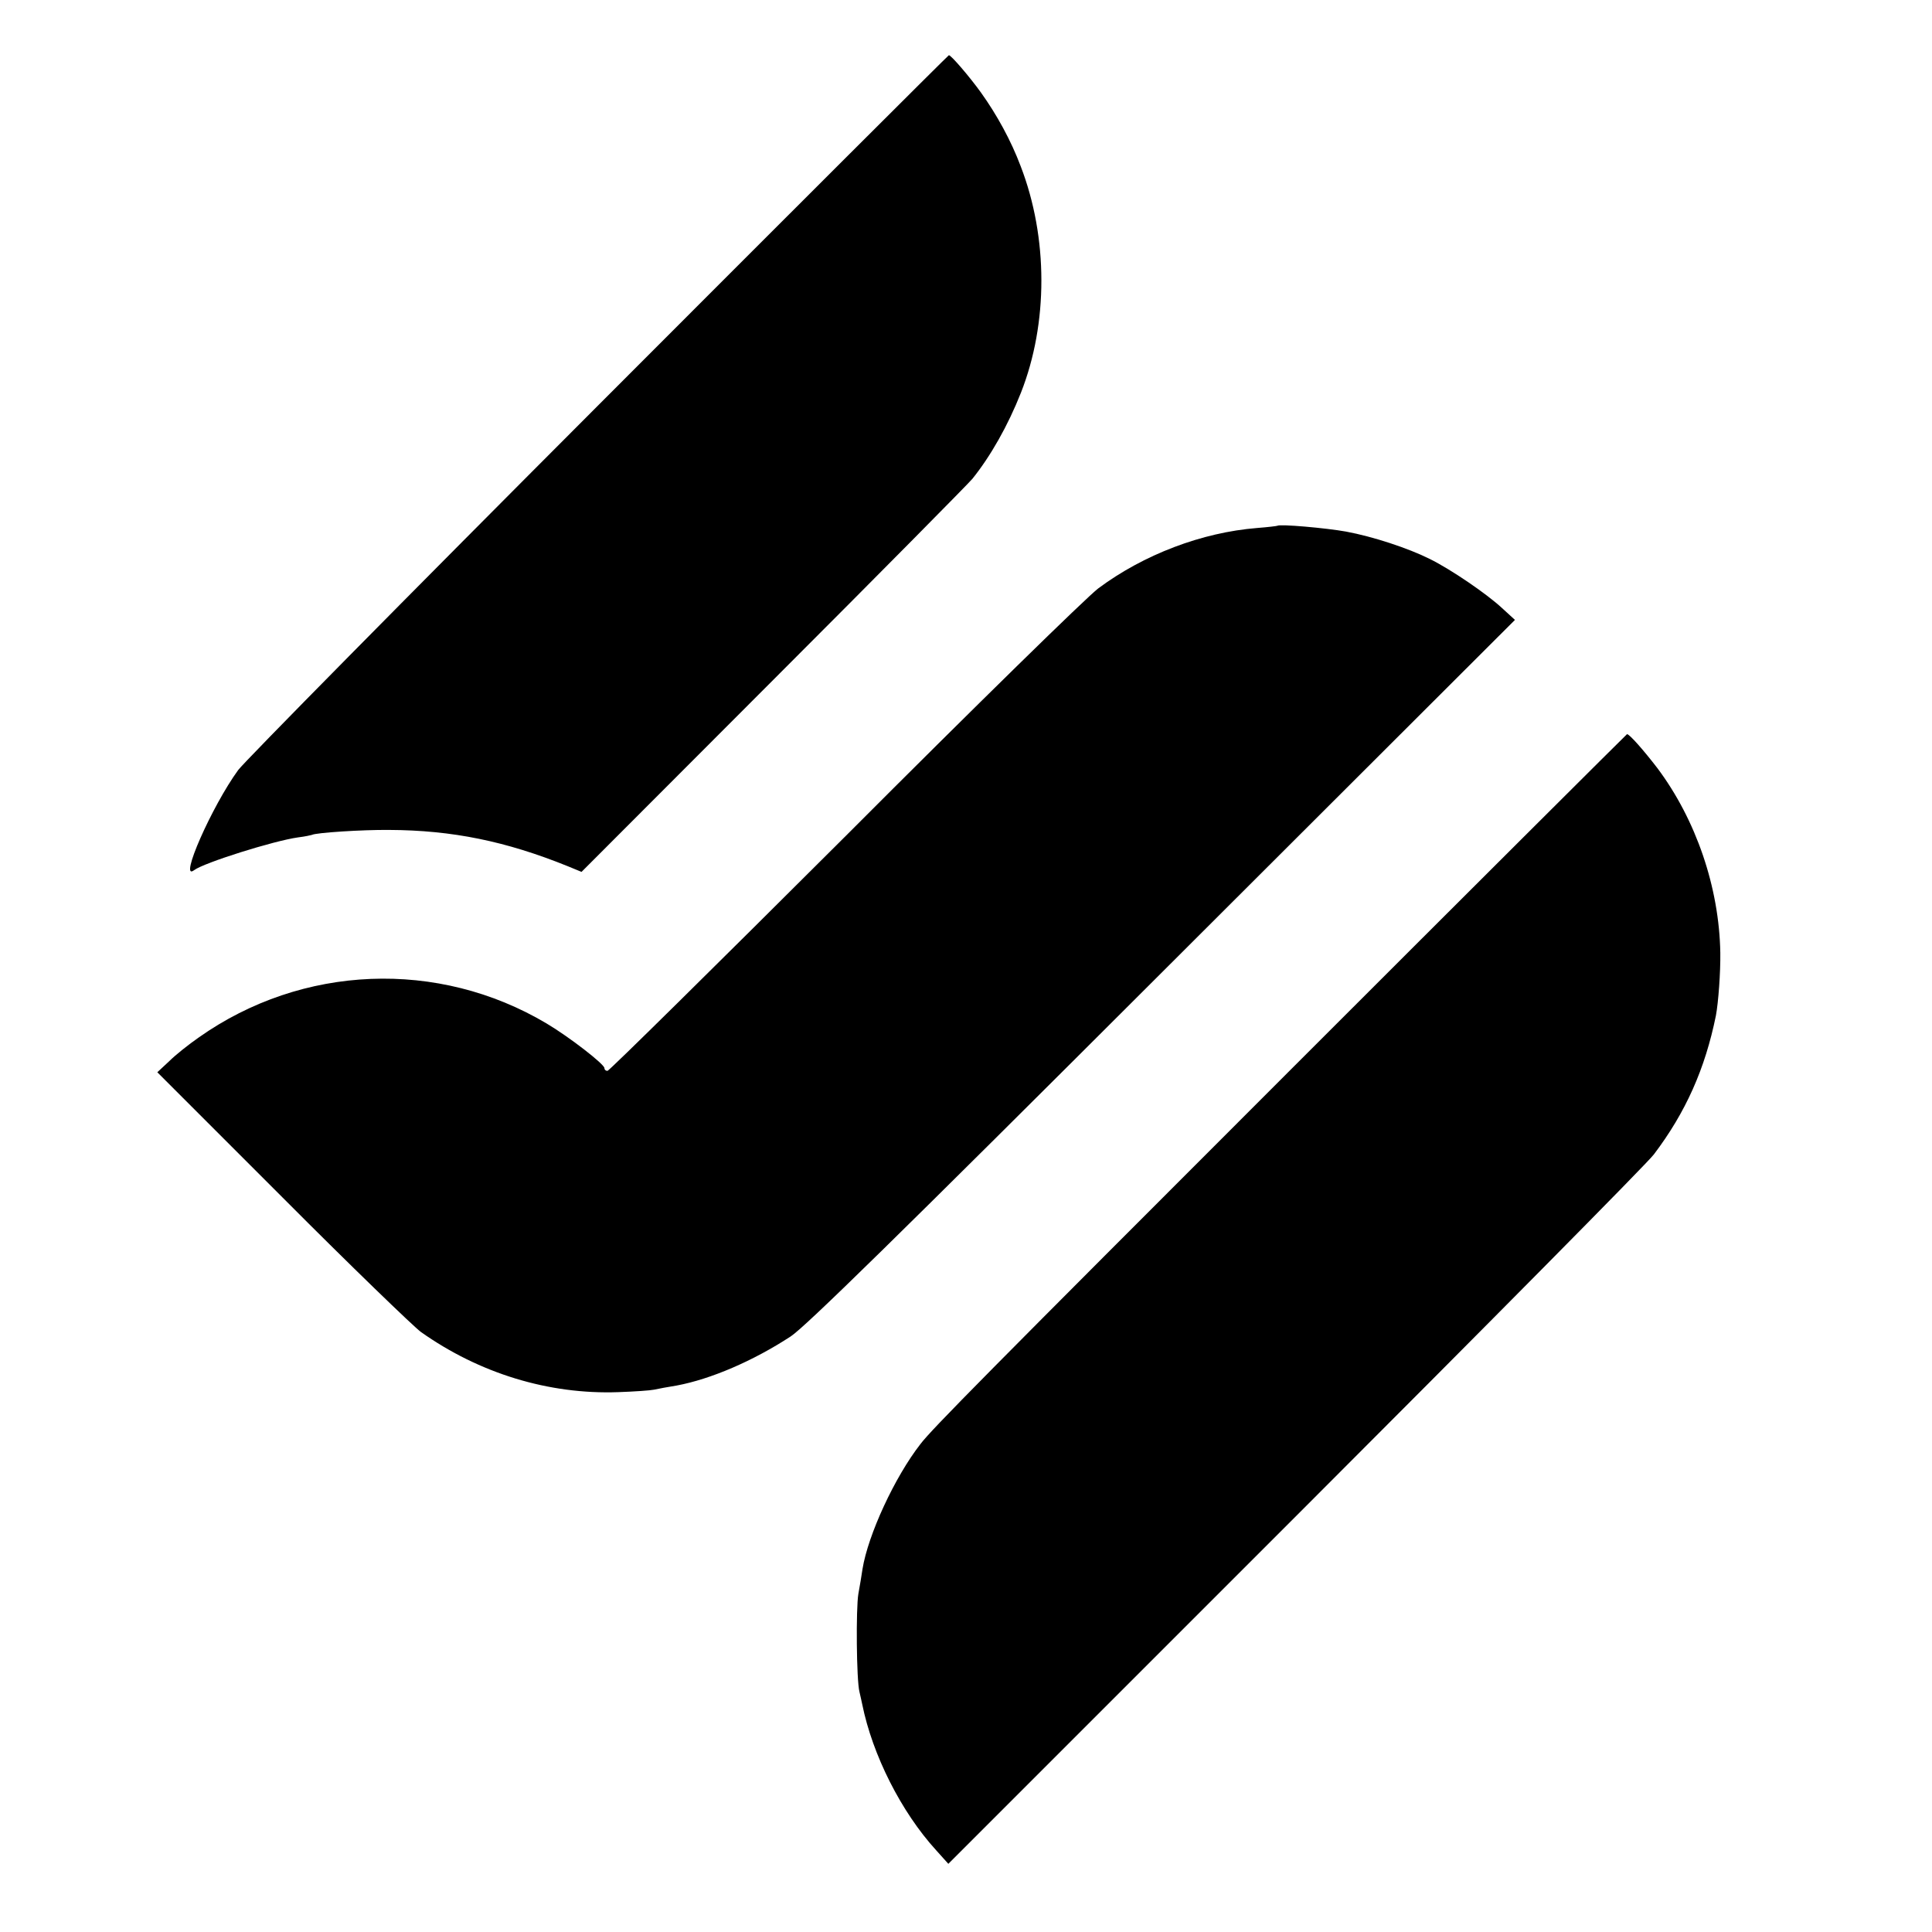
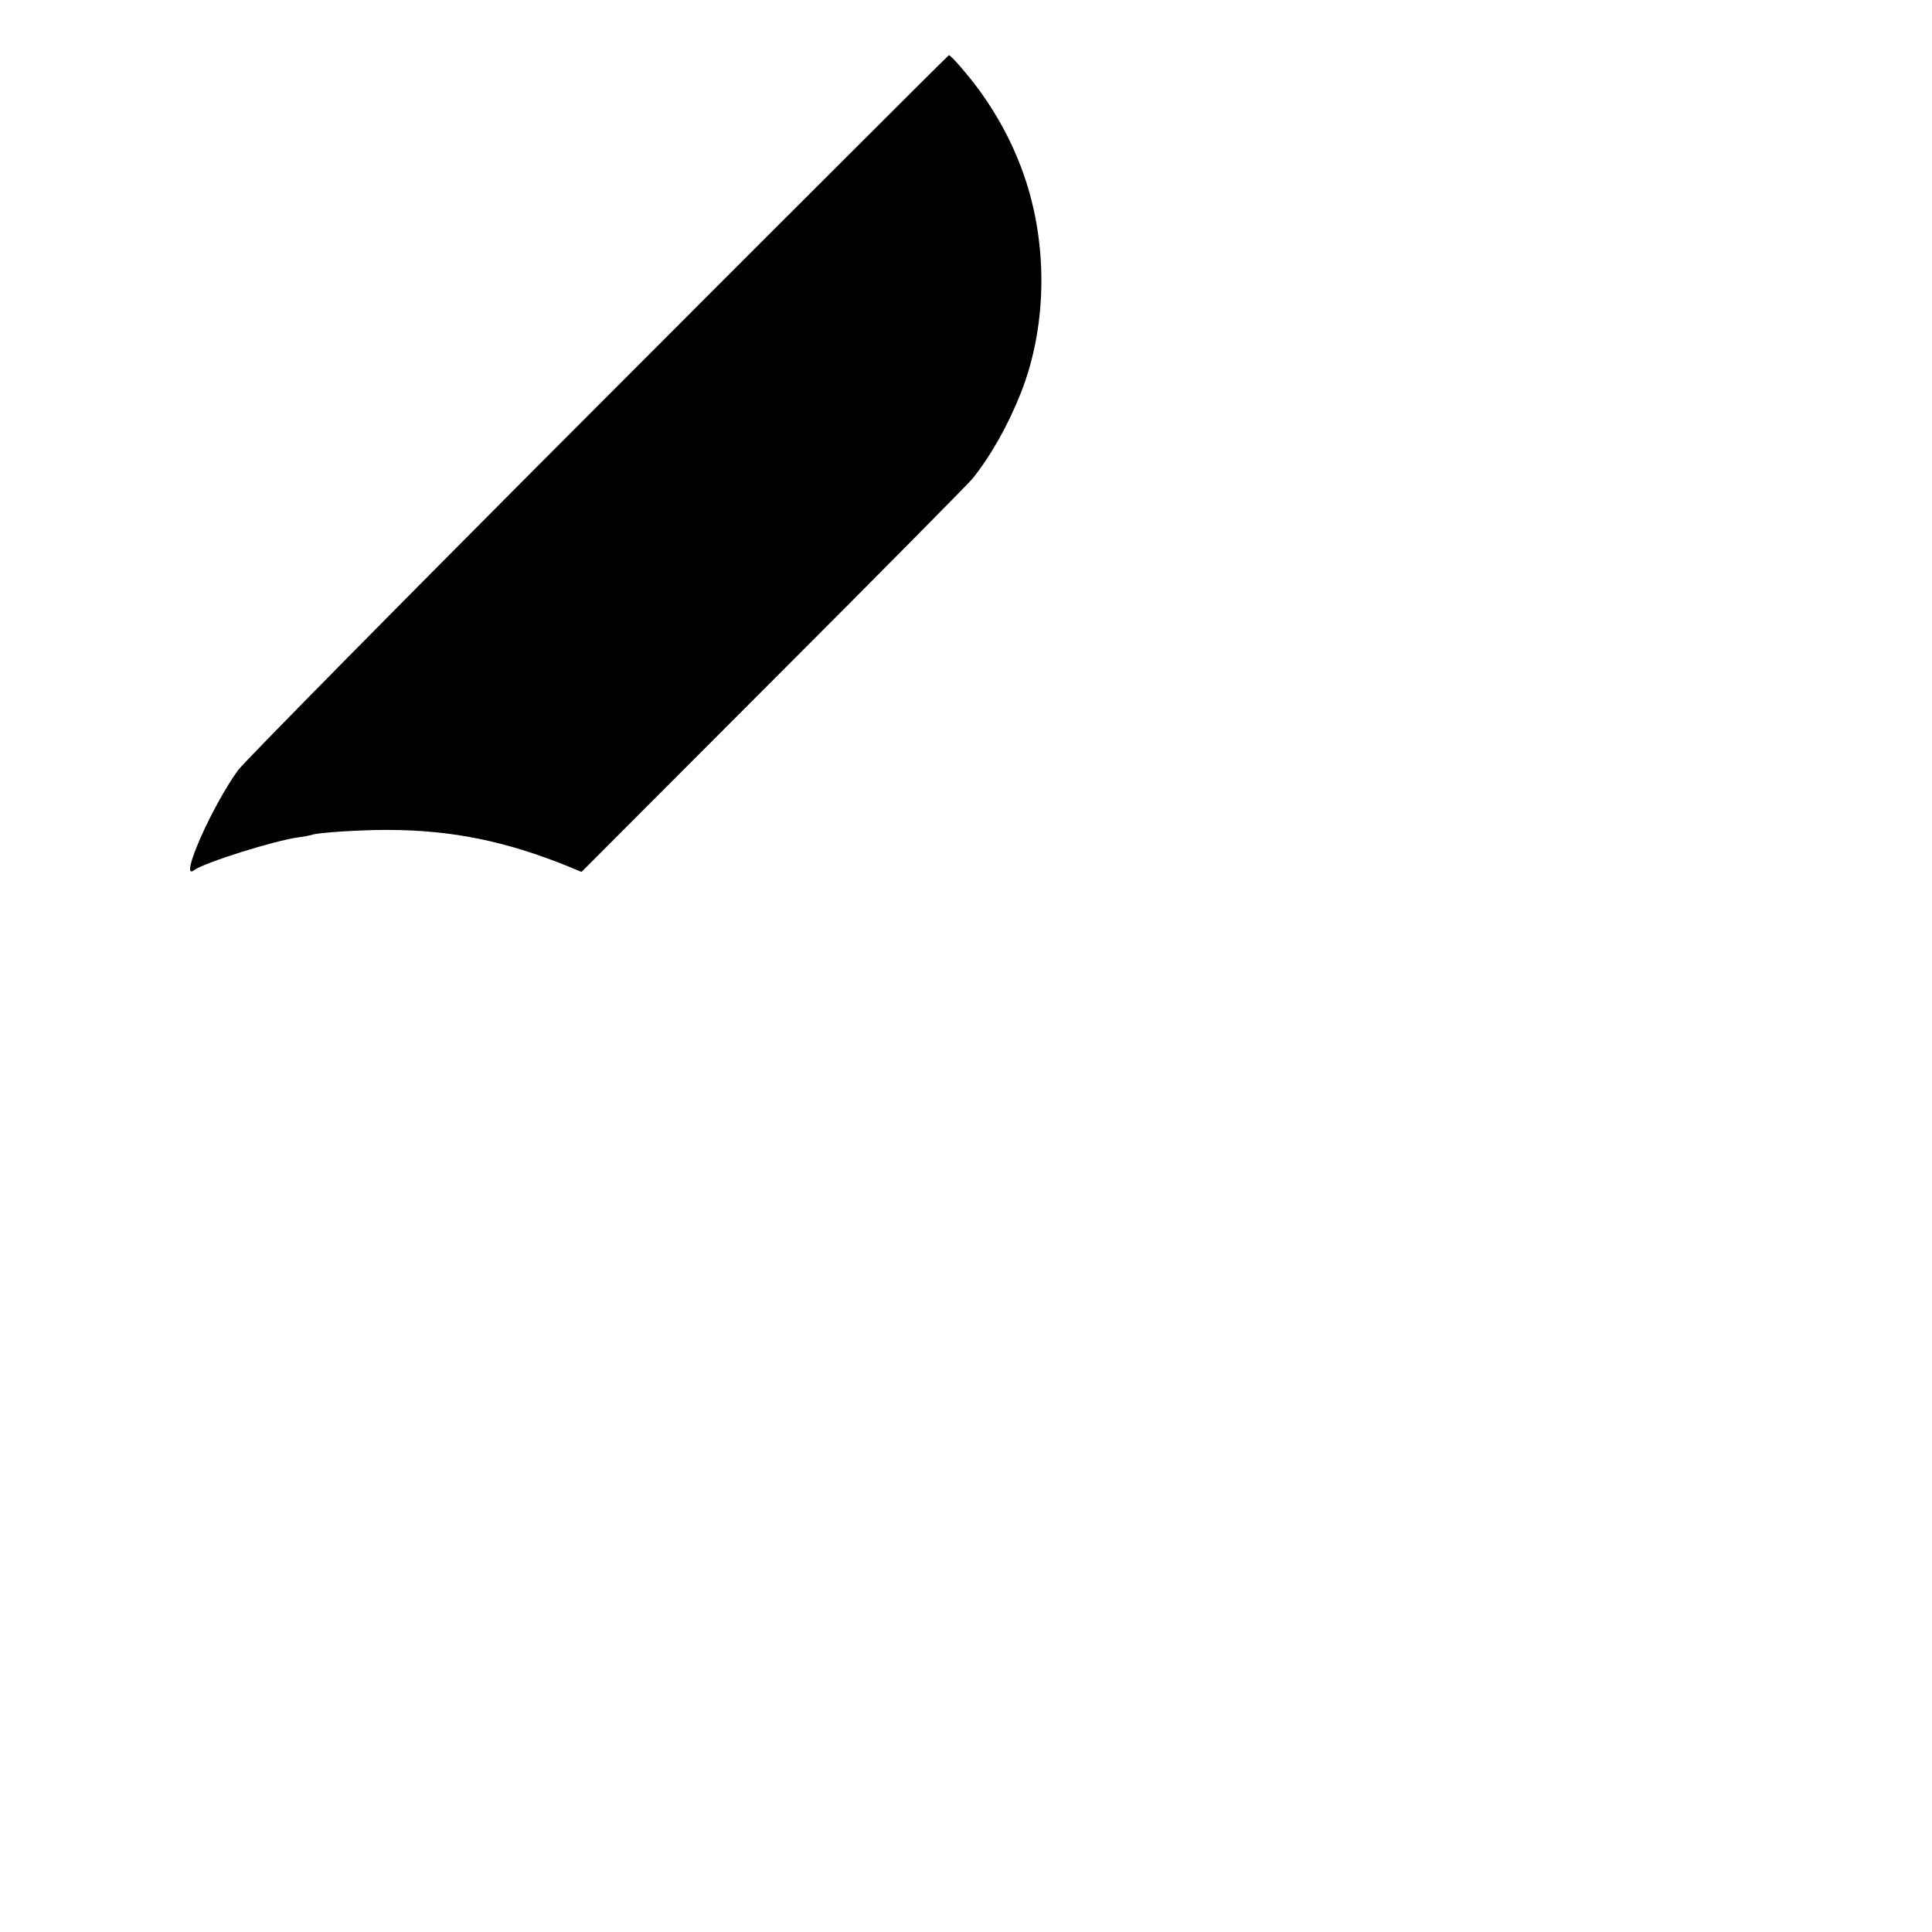
<svg xmlns="http://www.w3.org/2000/svg" width="933.333" height="933.333" version="1.0" viewBox="0 0 700 700">
  <path d="M216.9 146.7C147.2 216.5 88.5 276 86.3 279c-9.6 13.2-21.6 40.5-16 36.3 3.5-2.7 29-10.7 37.7-11.9 2.5-.3 4.7-.8 5-.9 1.3-.8 18.3-1.9 28-1.8 22.9.1 42.3 4.1 64.6 13.1l5.1 2.1 69.6-69.7c38.3-38.3 70.7-71.1 72-72.7 6.6-8.2 12.9-19.3 17.6-31.2 9.9-25.1 9.9-56.2-.1-82.1-3.5-9.3-8.6-18.6-14.4-26.7-4.1-5.7-10.8-13.5-11.6-13.5-.2 0-57.3 57-126.9 126.7" />
-   <path d="M462.8 190.5c-.2.1-3.4.5-7.3.8-20 1.6-41.1 9.6-57.6 21.9-4.2 3.2-43.7 41.8-92 90.2-46.6 46.5-85.2 84.6-85.8 84.6s-1.1-.4-1.1-1c0-1.4-12.6-11.2-21-16.2-39.2-23.3-88.5-21.4-126 5.1-3.6 2.5-8.4 6.3-10.7 8.6l-4.3 4 45.3 45.3c24.8 24.9 47.5 46.8 50.2 48.8 21.2 15 46.3 22.7 71.5 21.8 5.8-.2 11.6-.6 13-.9s5-1 8.2-1.5c12.3-2.3 27.7-8.9 41.3-17.8 5.3-3.5 38-35.5 134.7-132.1l127.7-127.5-4.7-4.3c-5.6-5.2-18.5-14-26.2-17.8-7.8-3.9-20.6-8.1-30.3-9.9-7.2-1.3-24.1-2.8-24.9-2.1m3.5 198.4C357.2 498 337.5 517.9 333.5 523.2c-9.3 11.9-19 32.9-21 45.3-.3 2.2-1 6.2-1.5 9-.9 5.3-.7 31.3.4 35.5.3 1.4.8 3.4 1 4.5 3.7 18.3 14.1 39 26.8 52.9l4.4 4.9 125.6-125.6c69.1-69.1 127.6-128.2 130-131.4 11.6-15.3 18.6-31.1 22.5-50.3.9-4.8 1.7-15.6 1.6-22.8-.4-23.7-8.8-48.2-22.8-66.9-5-6.5-10.1-12.3-11-12.3-.1 0-55.6 55.3-123.2 122.9" />
</svg>